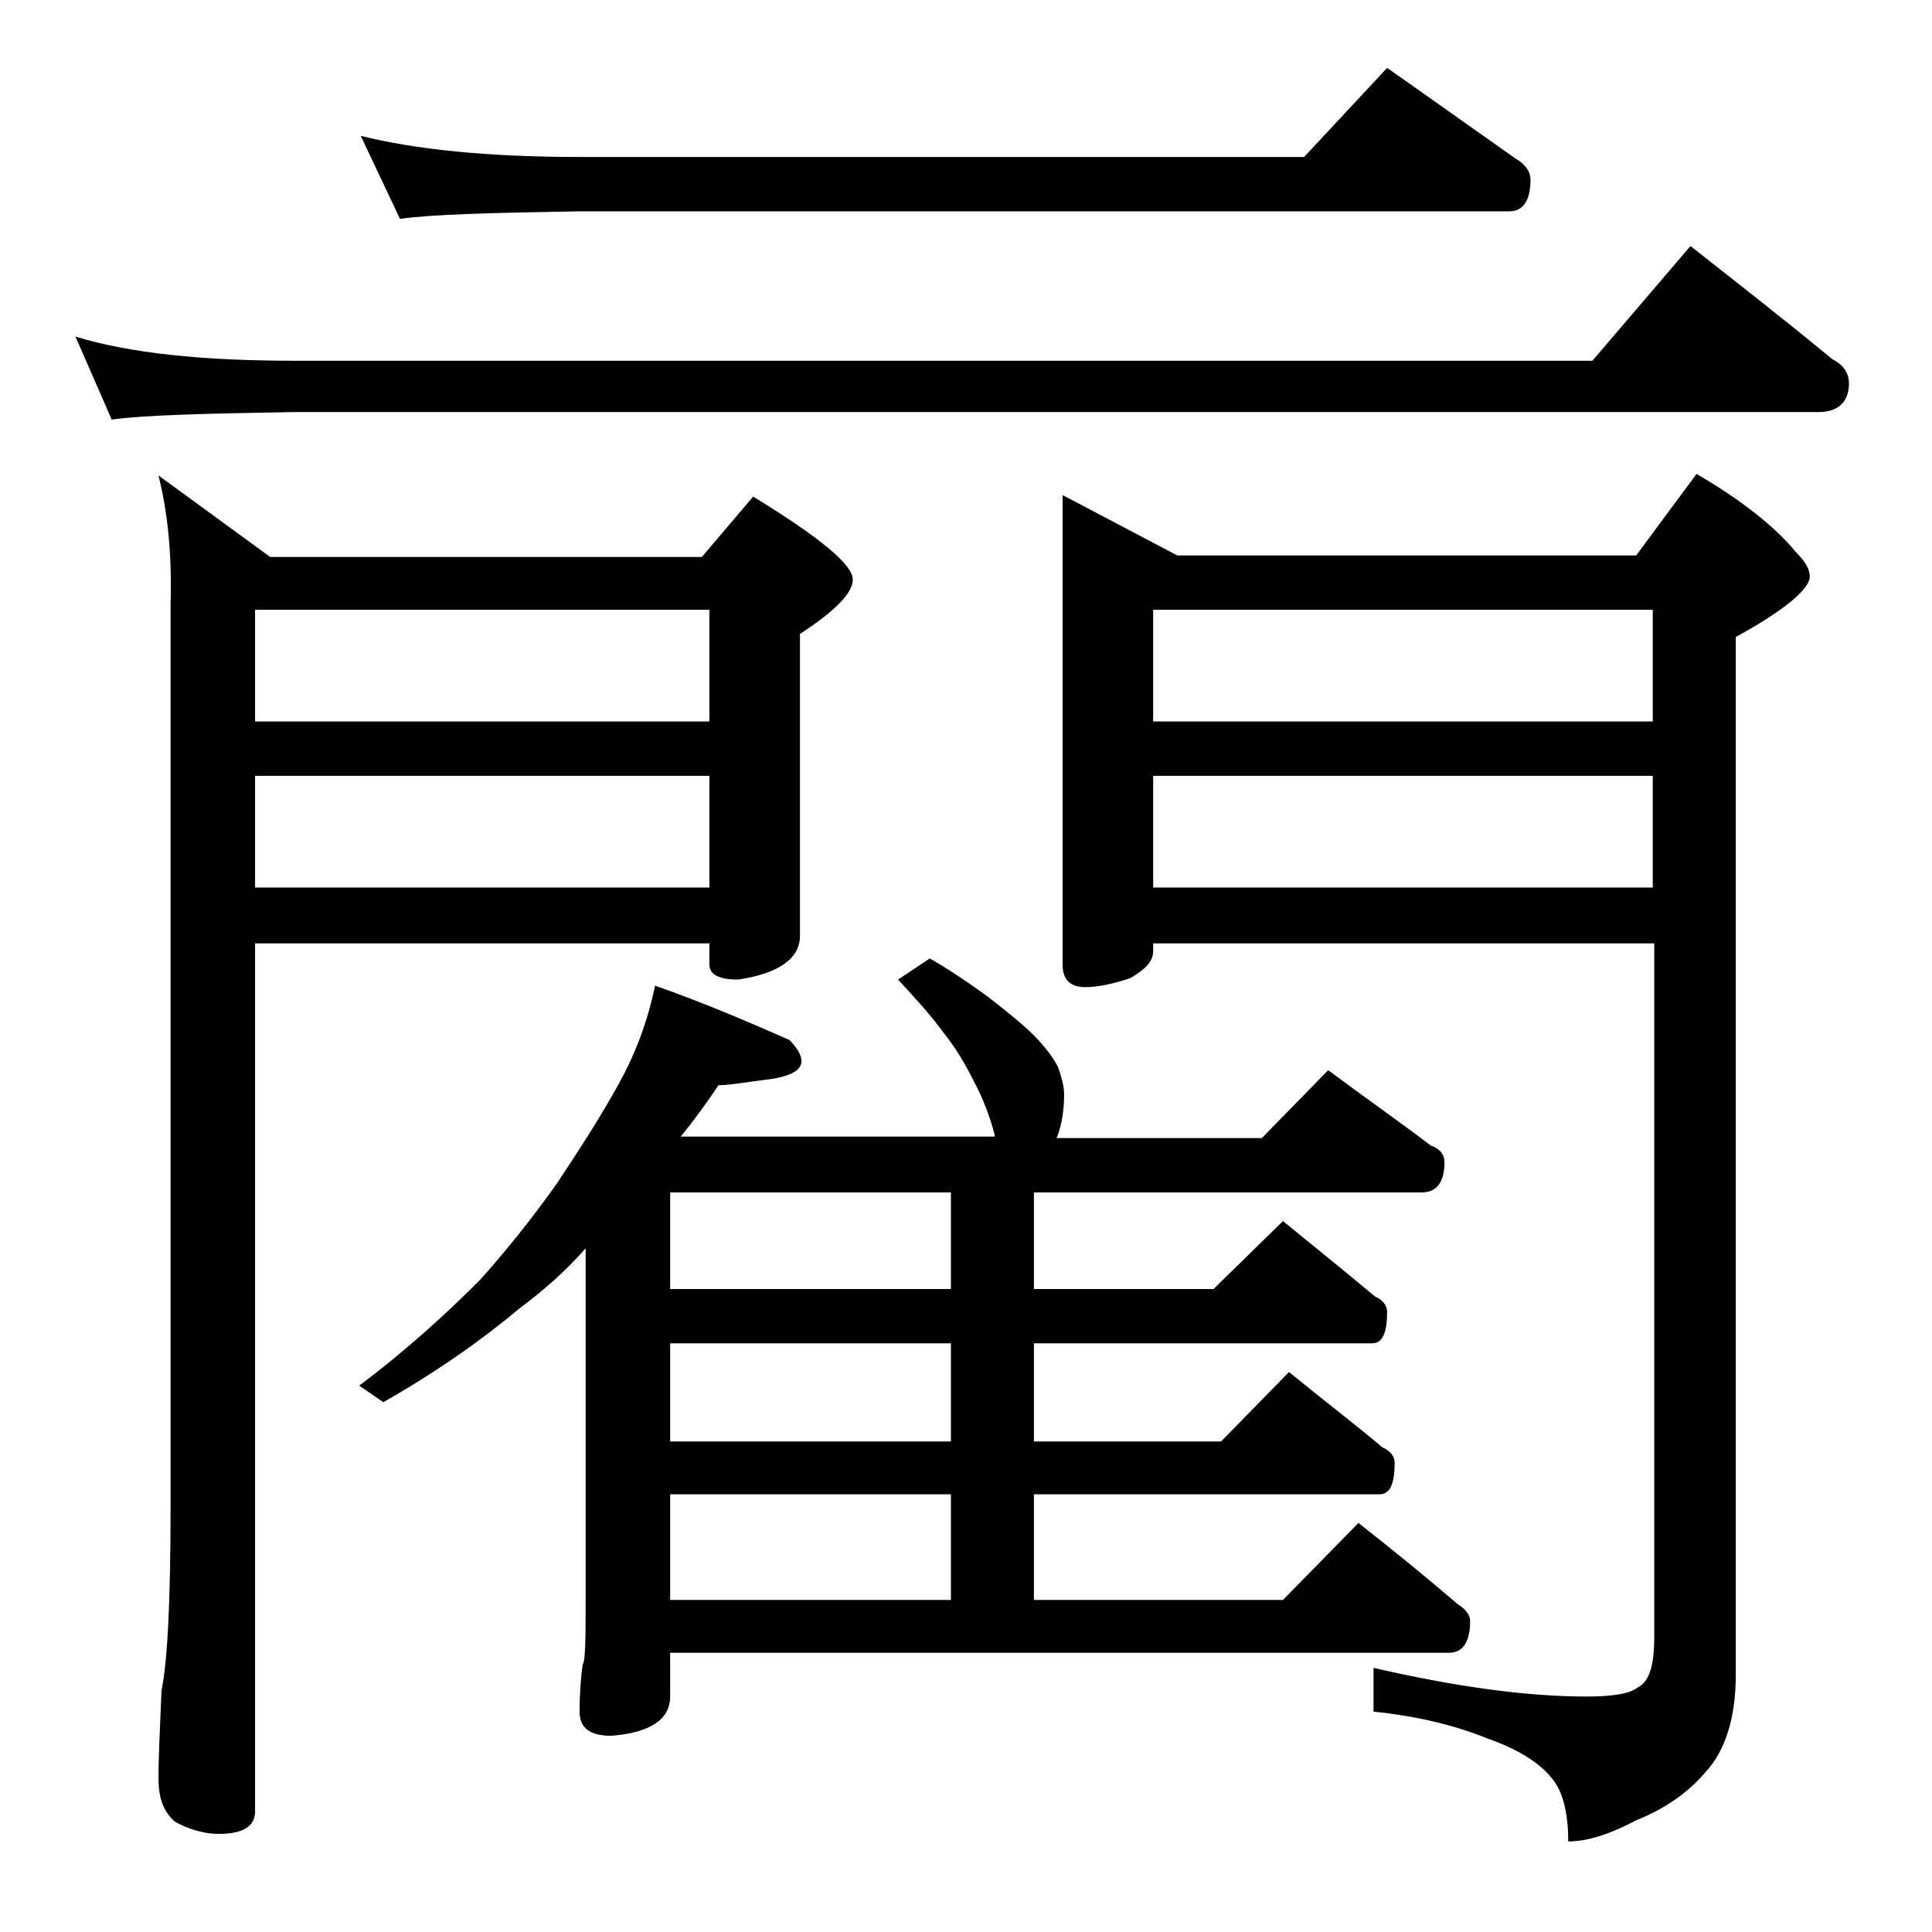
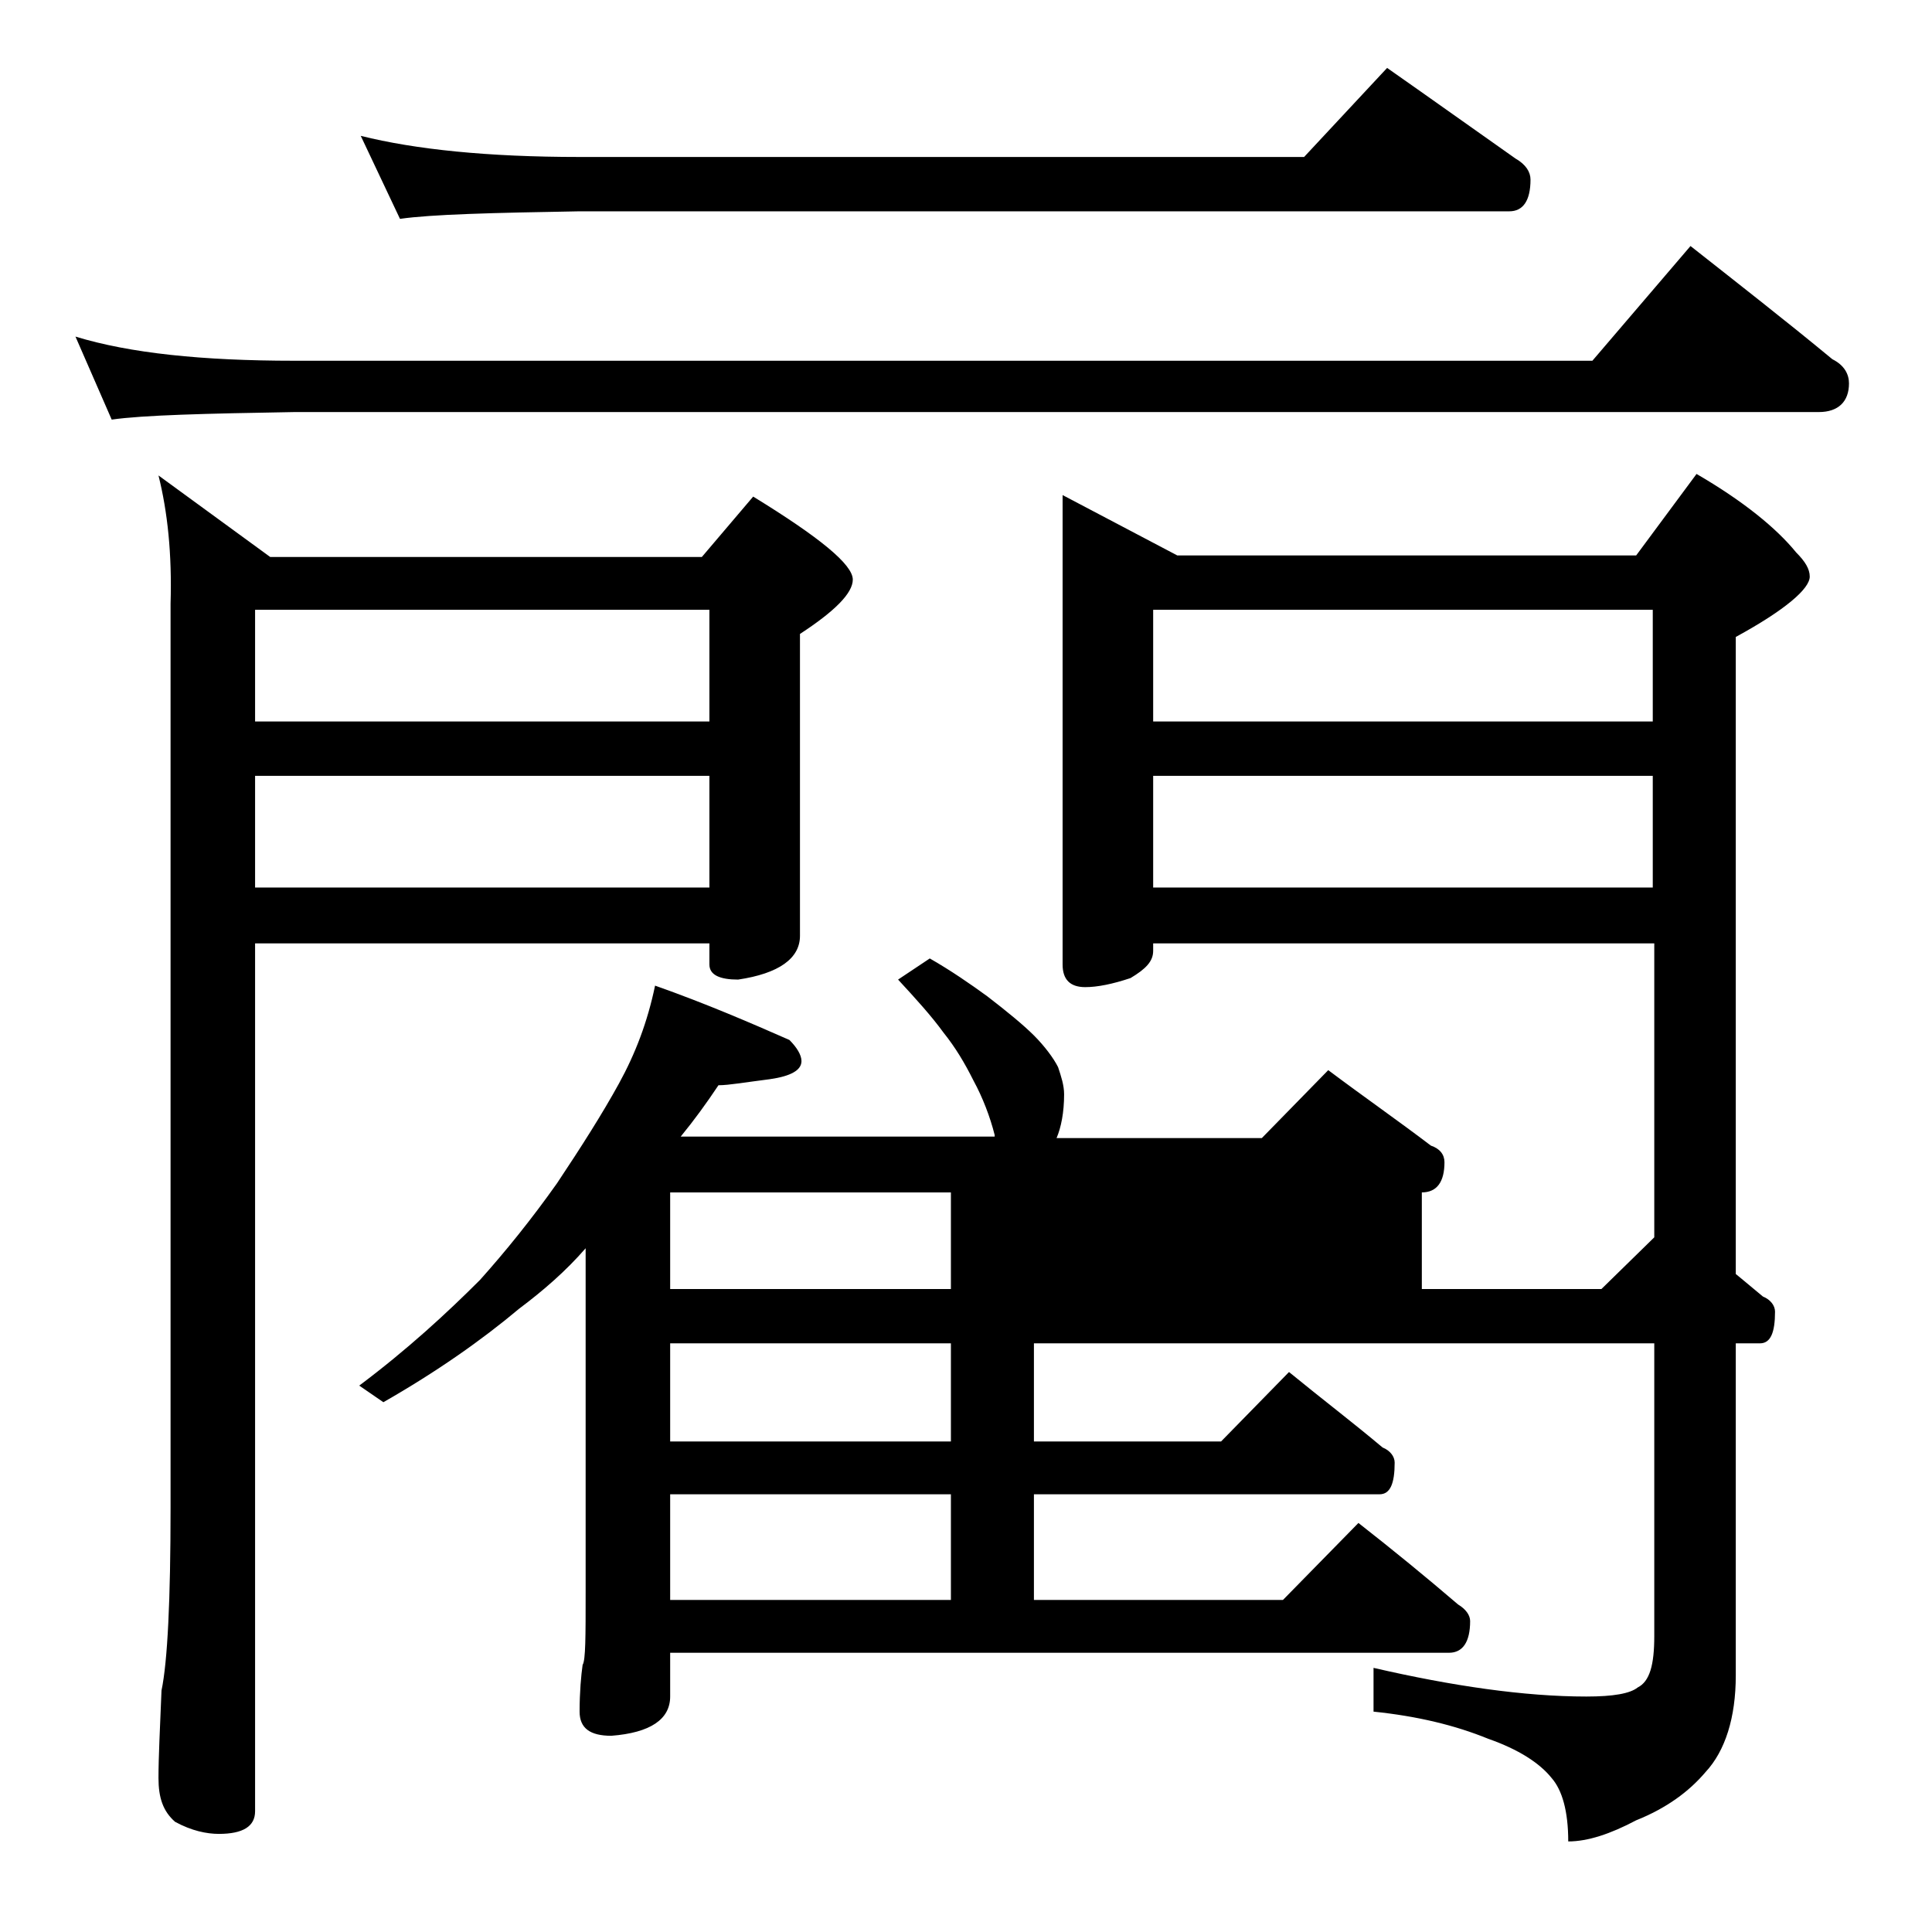
<svg xmlns="http://www.w3.org/2000/svg" version="1.1" id="Layer_1" x="0px" y="0px" viewBox="0 0 128 128" enable-background="new 0 0 128 128" xml:space="preserve">
-   <path d="M5,22.3c3.6,1.1,8.4,1.6,14.5,1.6h86l6.5-7.6c3.3,2.6,6.5,5.1,9.4,7.5c0.8,0.4,1.1,1,1.1,1.6c0,1.2-0.7,1.9-2,1.9h-101  c-5.9,0.1-10,0.2-12.1,0.5L5,22.3z M10.5,31.5l7.4,5.4h28.6l3.4-4c4.4,2.7,6.6,4.5,6.6,5.5c0,0.9-1.2,2.1-3.5,3.6v20  c0,1.5-1.4,2.5-4.1,2.9c-1.2,0-1.9-0.3-1.9-1v-1.4H16.9V120c0,1-0.8,1.5-2.4,1.5c-0.8,0-1.8-0.2-2.9-0.8c-0.8-0.7-1.1-1.6-1.1-2.9  c0-1.4,0.1-3.3,0.2-5.8c0.4-1.9,0.6-6,0.6-12.1V40C11.4,36.7,11.1,33.9,10.5,31.5z M16.9,47.8H47v-7.4H16.9V47.8z M16.9,58.8H47  v-7.4H16.9V58.8z M23.9,9c3.6,0.9,8.4,1.4,14.5,1.4h48l5.5-5.9c3,2.1,5.8,4.1,8.5,6c0.7,0.4,1,0.9,1,1.4c0,1.4-0.5,2.1-1.4,2.1H38.4  c-5.8,0.1-9.8,0.2-11.9,0.5L23.9,9z M43.4,65.3c3.4,1.2,6.4,2.5,8.9,3.6c0.5,0.5,0.8,1,0.8,1.4c0,0.6-0.7,1-2.1,1.2  c-1.6,0.2-2.7,0.4-3.4,0.4c-0.8,1.2-1.6,2.3-2.5,3.4h20.8v-0.1c-0.3-1.2-0.8-2.5-1.4-3.6c-0.6-1.2-1.2-2.2-2-3.2  c-0.8-1.1-1.8-2.2-3-3.5l2.1-1.4c1.4,0.8,2.7,1.7,3.8,2.5c1.3,1,2.4,1.9,3.1,2.6s1.3,1.5,1.6,2.1c0.2,0.6,0.4,1.2,0.4,1.8  c0,1.2-0.2,2.2-0.5,2.9h13.6l4.4-4.5c2.4,1.8,4.7,3.4,6.8,5c0.6,0.2,0.9,0.6,0.9,1.1c0,1.3-0.5,2-1.5,2H68.5v6.4h11.9l4.6-4.5  c2.2,1.8,4.2,3.4,6.1,5c0.5,0.2,0.8,0.6,0.8,1c0,1.4-0.3,2.1-1,2.1H68.5v6.5h12.4l4.5-4.6c2.2,1.8,4.3,3.4,6.2,5  c0.5,0.2,0.8,0.6,0.8,1c0,1.4-0.3,2.1-1,2.1H68.5v7H85l5-5.1c2.3,1.8,4.5,3.6,6.6,5.4c0.5,0.3,0.8,0.7,0.8,1.1  c0,1.4-0.5,2.1-1.4,2.1H44.4v2.9c0,1.5-1.3,2.4-3.9,2.6c-1.4,0-2.1-0.5-2.1-1.6c0-1.3,0.1-2.4,0.2-3.1c0.2-0.3,0.2-1.9,0.2-4.8V82.7  c-1.3,1.5-2.8,2.8-4.4,4c-2.5,2.1-5.5,4.2-9,6.2l-1.6-1.1c3.2-2.4,5.8-4.8,8-7c1.7-1.9,3.4-4,5.1-6.4c1.6-2.4,3-4.6,4.1-6.6  C42.1,69.8,42.9,67.7,43.4,65.3z M63,85.3V79H44.4v6.4H63z M63,95.5V89H44.4v6.5H63z M44.4,106H63v-7H44.4V106z M70.4,32.8l7.6,4  h30.4l4-5.4c3.1,1.8,5.3,3.6,6.6,5.2c0.6,0.6,0.9,1.1,0.9,1.6c0,0.8-1.6,2.2-4.9,4V111c0,2.8-0.7,5-2,6.4c-1.1,1.3-2.6,2.4-4.6,3.2  c-1.7,0.9-3.2,1.4-4.5,1.4c0-2-0.4-3.4-1.1-4.2c-0.8-1-2.2-1.9-4.2-2.6c-2.2-0.9-4.7-1.5-7.6-1.8v-2.9c5.2,1.2,10,1.9,14.1,1.9  c1.8,0,2.9-0.2,3.4-0.6c0.8-0.4,1.1-1.5,1.1-3.4V62.5H76.4V63c0,0.7-0.5,1.2-1.5,1.8c-1.2,0.4-2.2,0.6-3,0.6c-1,0-1.5-0.5-1.5-1.5  V32.8z M76.4,47.8h33.1v-7.4H76.4V47.8z M76.4,58.8h33.1v-7.4H76.4V58.8z" />
+   <path d="M5,22.3c3.6,1.1,8.4,1.6,14.5,1.6h86l6.5-7.6c3.3,2.6,6.5,5.1,9.4,7.5c0.8,0.4,1.1,1,1.1,1.6c0,1.2-0.7,1.9-2,1.9h-101  c-5.9,0.1-10,0.2-12.1,0.5L5,22.3z M10.5,31.5l7.4,5.4h28.6l3.4-4c4.4,2.7,6.6,4.5,6.6,5.5c0,0.9-1.2,2.1-3.5,3.6v20  c0,1.5-1.4,2.5-4.1,2.9c-1.2,0-1.9-0.3-1.9-1v-1.4H16.9V120c0,1-0.8,1.5-2.4,1.5c-0.8,0-1.8-0.2-2.9-0.8c-0.8-0.7-1.1-1.6-1.1-2.9  c0-1.4,0.1-3.3,0.2-5.8c0.4-1.9,0.6-6,0.6-12.1V40C11.4,36.7,11.1,33.9,10.5,31.5z M16.9,47.8H47v-7.4H16.9V47.8z M16.9,58.8H47  v-7.4H16.9V58.8z M23.9,9c3.6,0.9,8.4,1.4,14.5,1.4h48l5.5-5.9c3,2.1,5.8,4.1,8.5,6c0.7,0.4,1,0.9,1,1.4c0,1.4-0.5,2.1-1.4,2.1H38.4  c-5.8,0.1-9.8,0.2-11.9,0.5L23.9,9z M43.4,65.3c3.4,1.2,6.4,2.5,8.9,3.6c0.5,0.5,0.8,1,0.8,1.4c0,0.6-0.7,1-2.1,1.2  c-1.6,0.2-2.7,0.4-3.4,0.4c-0.8,1.2-1.6,2.3-2.5,3.4h20.8v-0.1c-0.3-1.2-0.8-2.5-1.4-3.6c-0.6-1.2-1.2-2.2-2-3.2  c-0.8-1.1-1.8-2.2-3-3.5l2.1-1.4c1.4,0.8,2.7,1.7,3.8,2.5c1.3,1,2.4,1.9,3.1,2.6s1.3,1.5,1.6,2.1c0.2,0.6,0.4,1.2,0.4,1.8  c0,1.2-0.2,2.2-0.5,2.9h13.6l4.4-4.5c2.4,1.8,4.7,3.4,6.8,5c0.6,0.2,0.9,0.6,0.9,1.1c0,1.3-0.5,2-1.5,2v6.4h11.9l4.6-4.5  c2.2,1.8,4.2,3.4,6.1,5c0.5,0.2,0.8,0.6,0.8,1c0,1.4-0.3,2.1-1,2.1H68.5v6.5h12.4l4.5-4.6c2.2,1.8,4.3,3.4,6.2,5  c0.5,0.2,0.8,0.6,0.8,1c0,1.4-0.3,2.1-1,2.1H68.5v7H85l5-5.1c2.3,1.8,4.5,3.6,6.6,5.4c0.5,0.3,0.8,0.7,0.8,1.1  c0,1.4-0.5,2.1-1.4,2.1H44.4v2.9c0,1.5-1.3,2.4-3.9,2.6c-1.4,0-2.1-0.5-2.1-1.6c0-1.3,0.1-2.4,0.2-3.1c0.2-0.3,0.2-1.9,0.2-4.8V82.7  c-1.3,1.5-2.8,2.8-4.4,4c-2.5,2.1-5.5,4.2-9,6.2l-1.6-1.1c3.2-2.4,5.8-4.8,8-7c1.7-1.9,3.4-4,5.1-6.4c1.6-2.4,3-4.6,4.1-6.6  C42.1,69.8,42.9,67.7,43.4,65.3z M63,85.3V79H44.4v6.4H63z M63,95.5V89H44.4v6.5H63z M44.4,106H63v-7H44.4V106z M70.4,32.8l7.6,4  h30.4l4-5.4c3.1,1.8,5.3,3.6,6.6,5.2c0.6,0.6,0.9,1.1,0.9,1.6c0,0.8-1.6,2.2-4.9,4V111c0,2.8-0.7,5-2,6.4c-1.1,1.3-2.6,2.4-4.6,3.2  c-1.7,0.9-3.2,1.4-4.5,1.4c0-2-0.4-3.4-1.1-4.2c-0.8-1-2.2-1.9-4.2-2.6c-2.2-0.9-4.7-1.5-7.6-1.8v-2.9c5.2,1.2,10,1.9,14.1,1.9  c1.8,0,2.9-0.2,3.4-0.6c0.8-0.4,1.1-1.5,1.1-3.4V62.5H76.4V63c0,0.7-0.5,1.2-1.5,1.8c-1.2,0.4-2.2,0.6-3,0.6c-1,0-1.5-0.5-1.5-1.5  V32.8z M76.4,47.8h33.1v-7.4H76.4V47.8z M76.4,58.8h33.1v-7.4H76.4V58.8z" />
</svg>